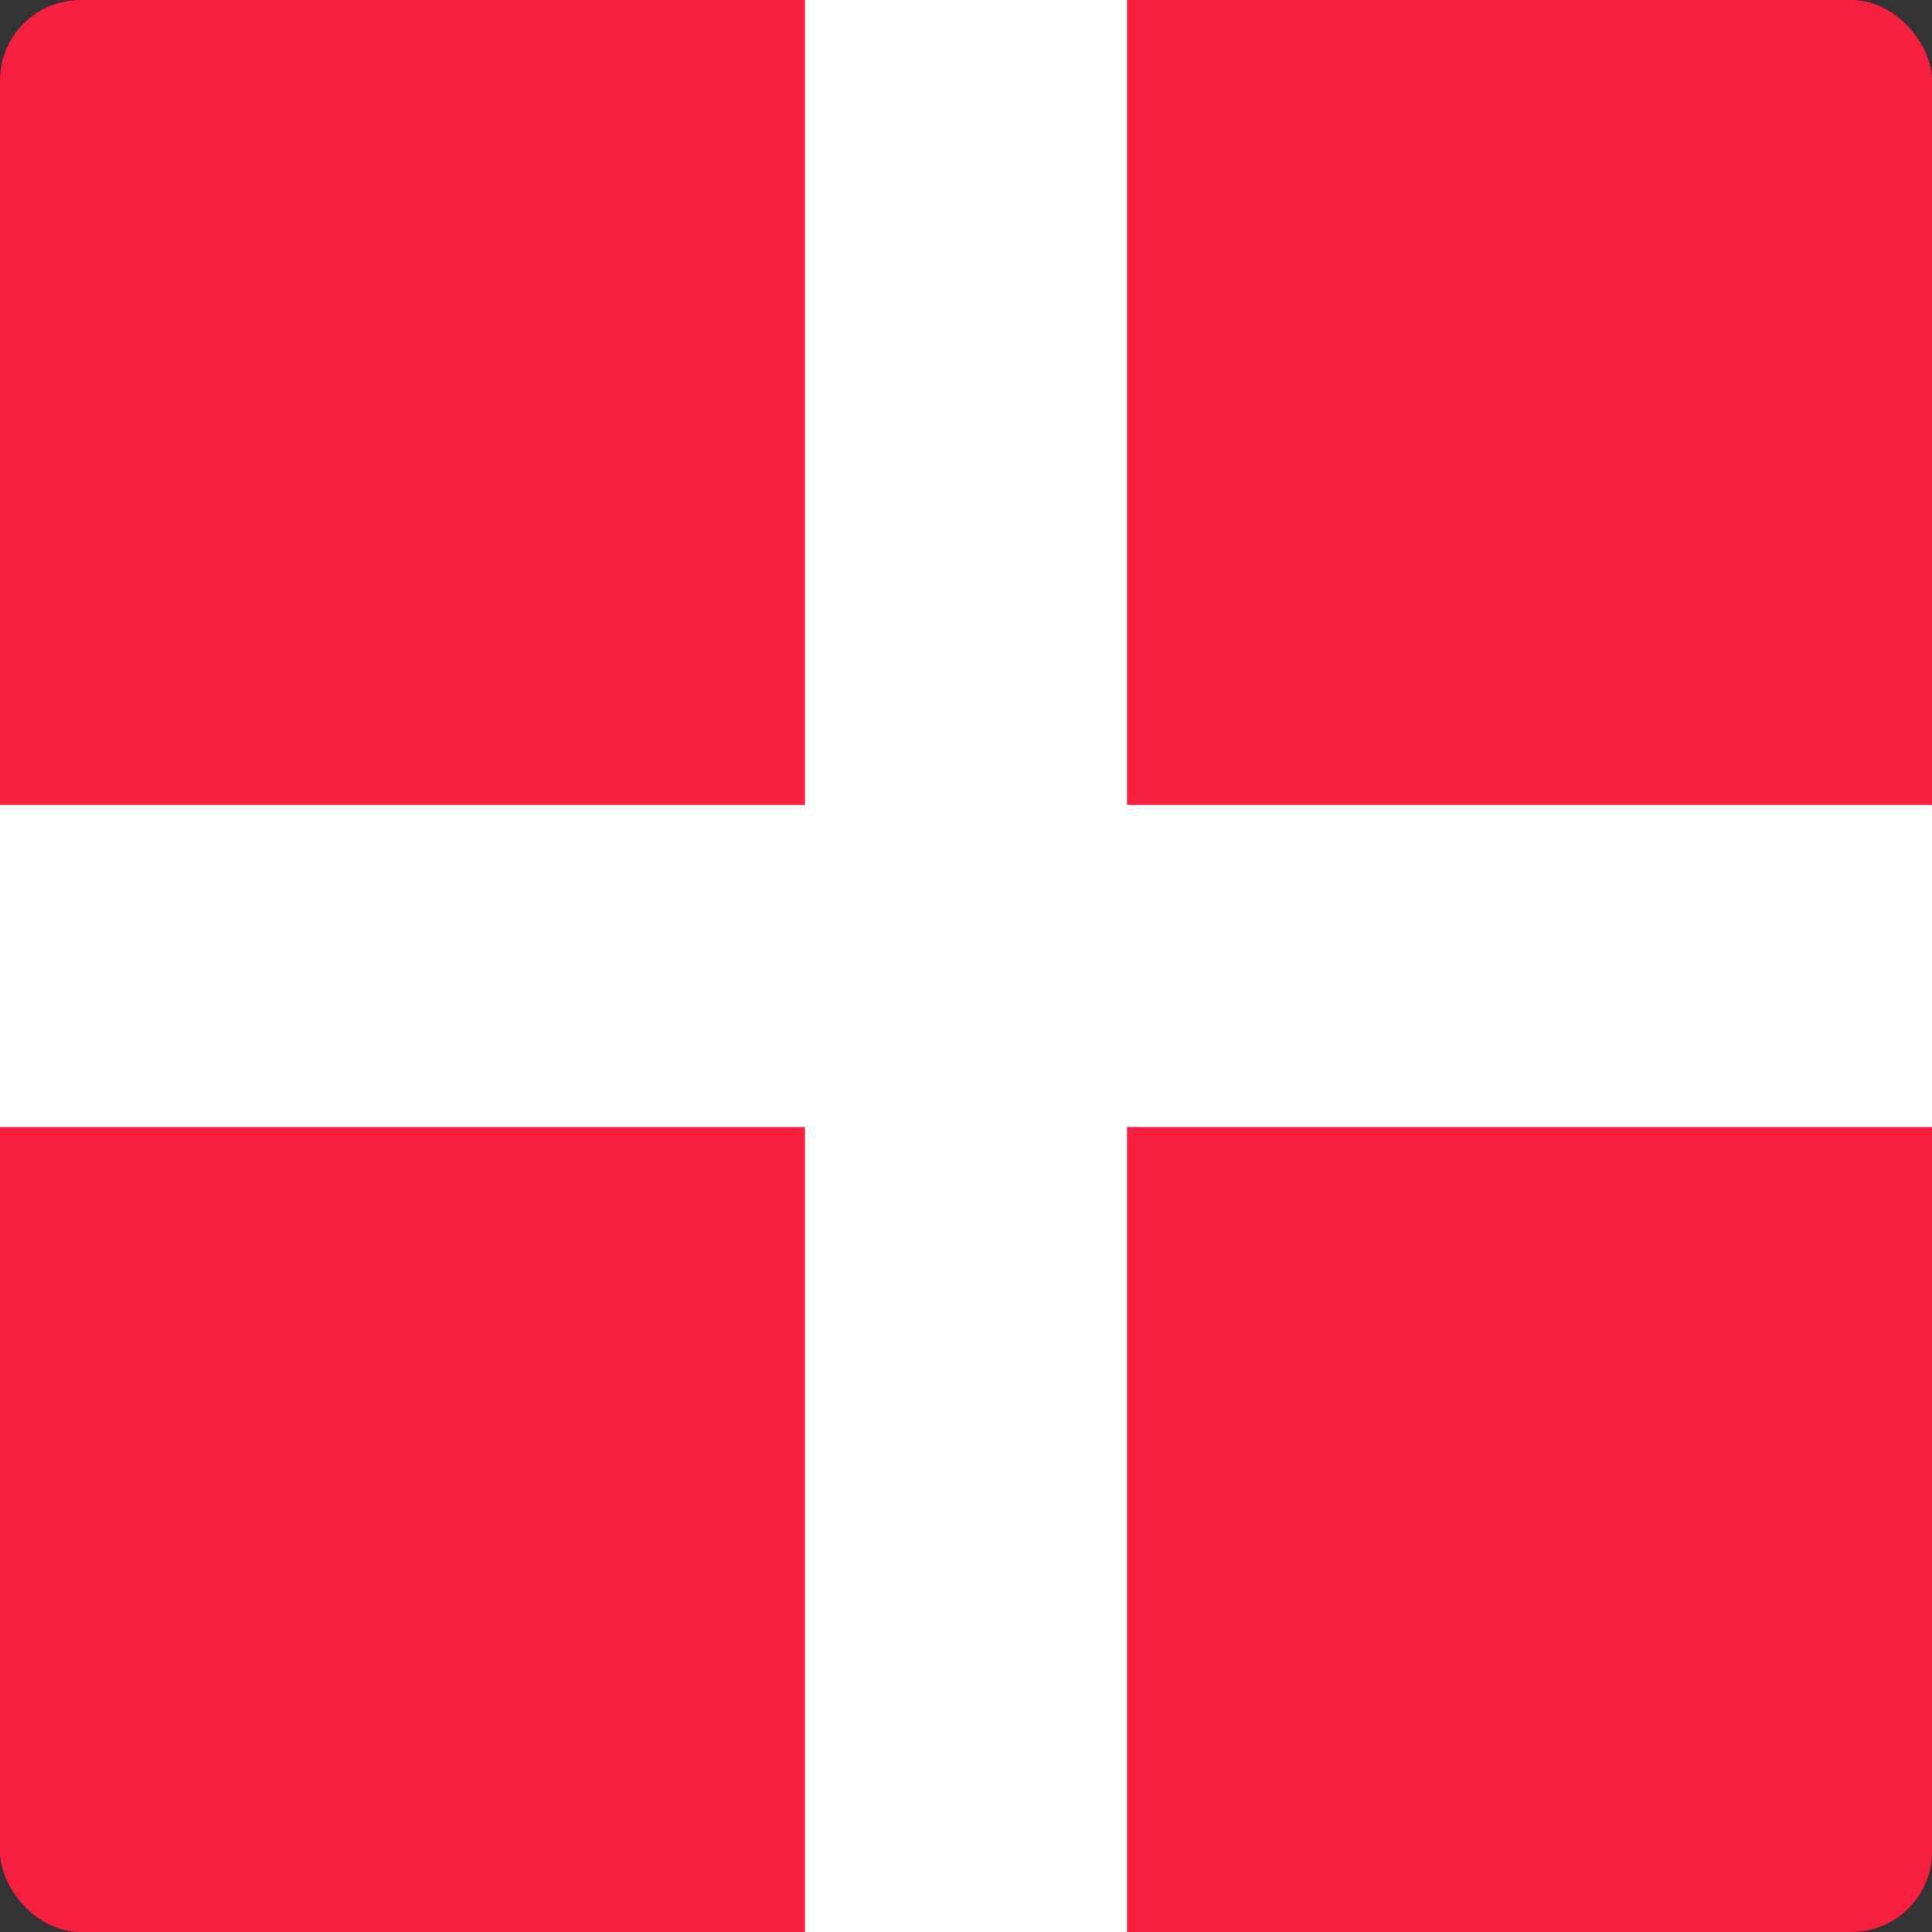
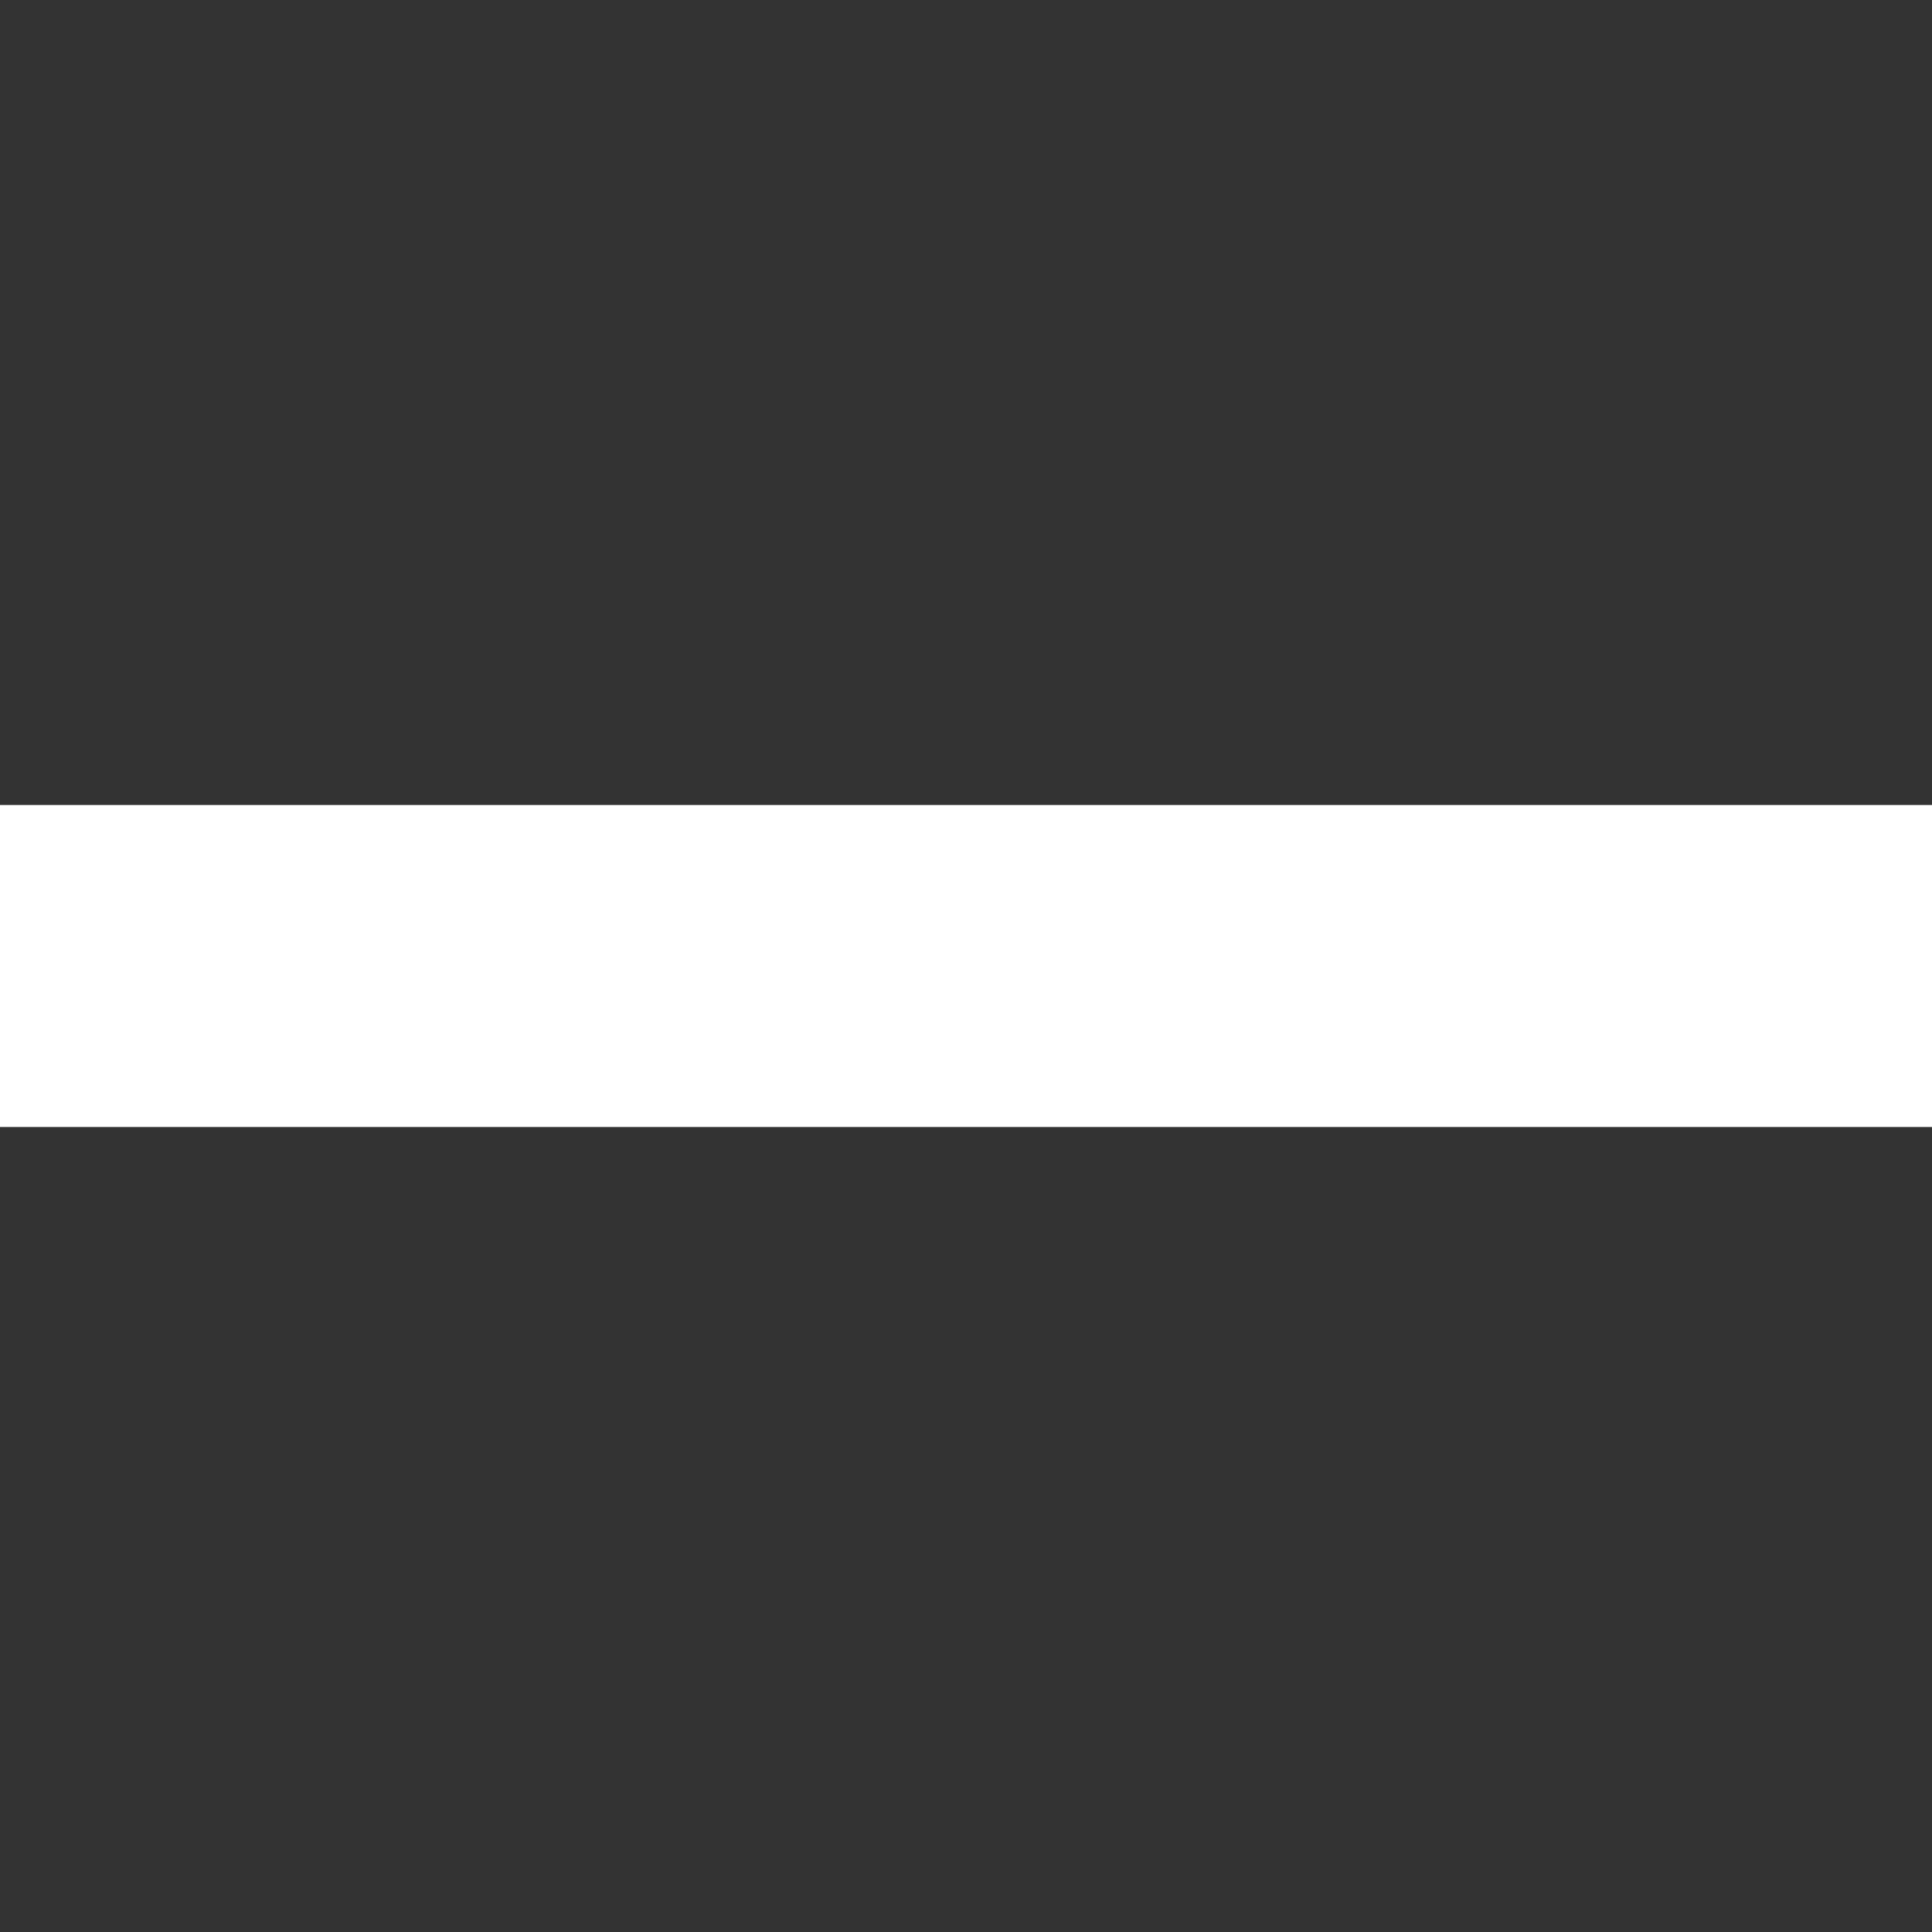
<svg xmlns="http://www.w3.org/2000/svg" width="24" height="24" viewBox="0 0 24 24">
  <rect x="0" y="0" width="24" height="24" fill="#333333" stroke="none" />
  <g fill="none" fill-rule="evenodd">
-     <rect fill="#F71F40" width="24" height="24" rx="1" />
-     <path fill="#FFF" d="M10 0h4v24h-4z" />
    <path fill="#FFF" d="M0 14v-4h24v4z" />
  </g>
</svg>